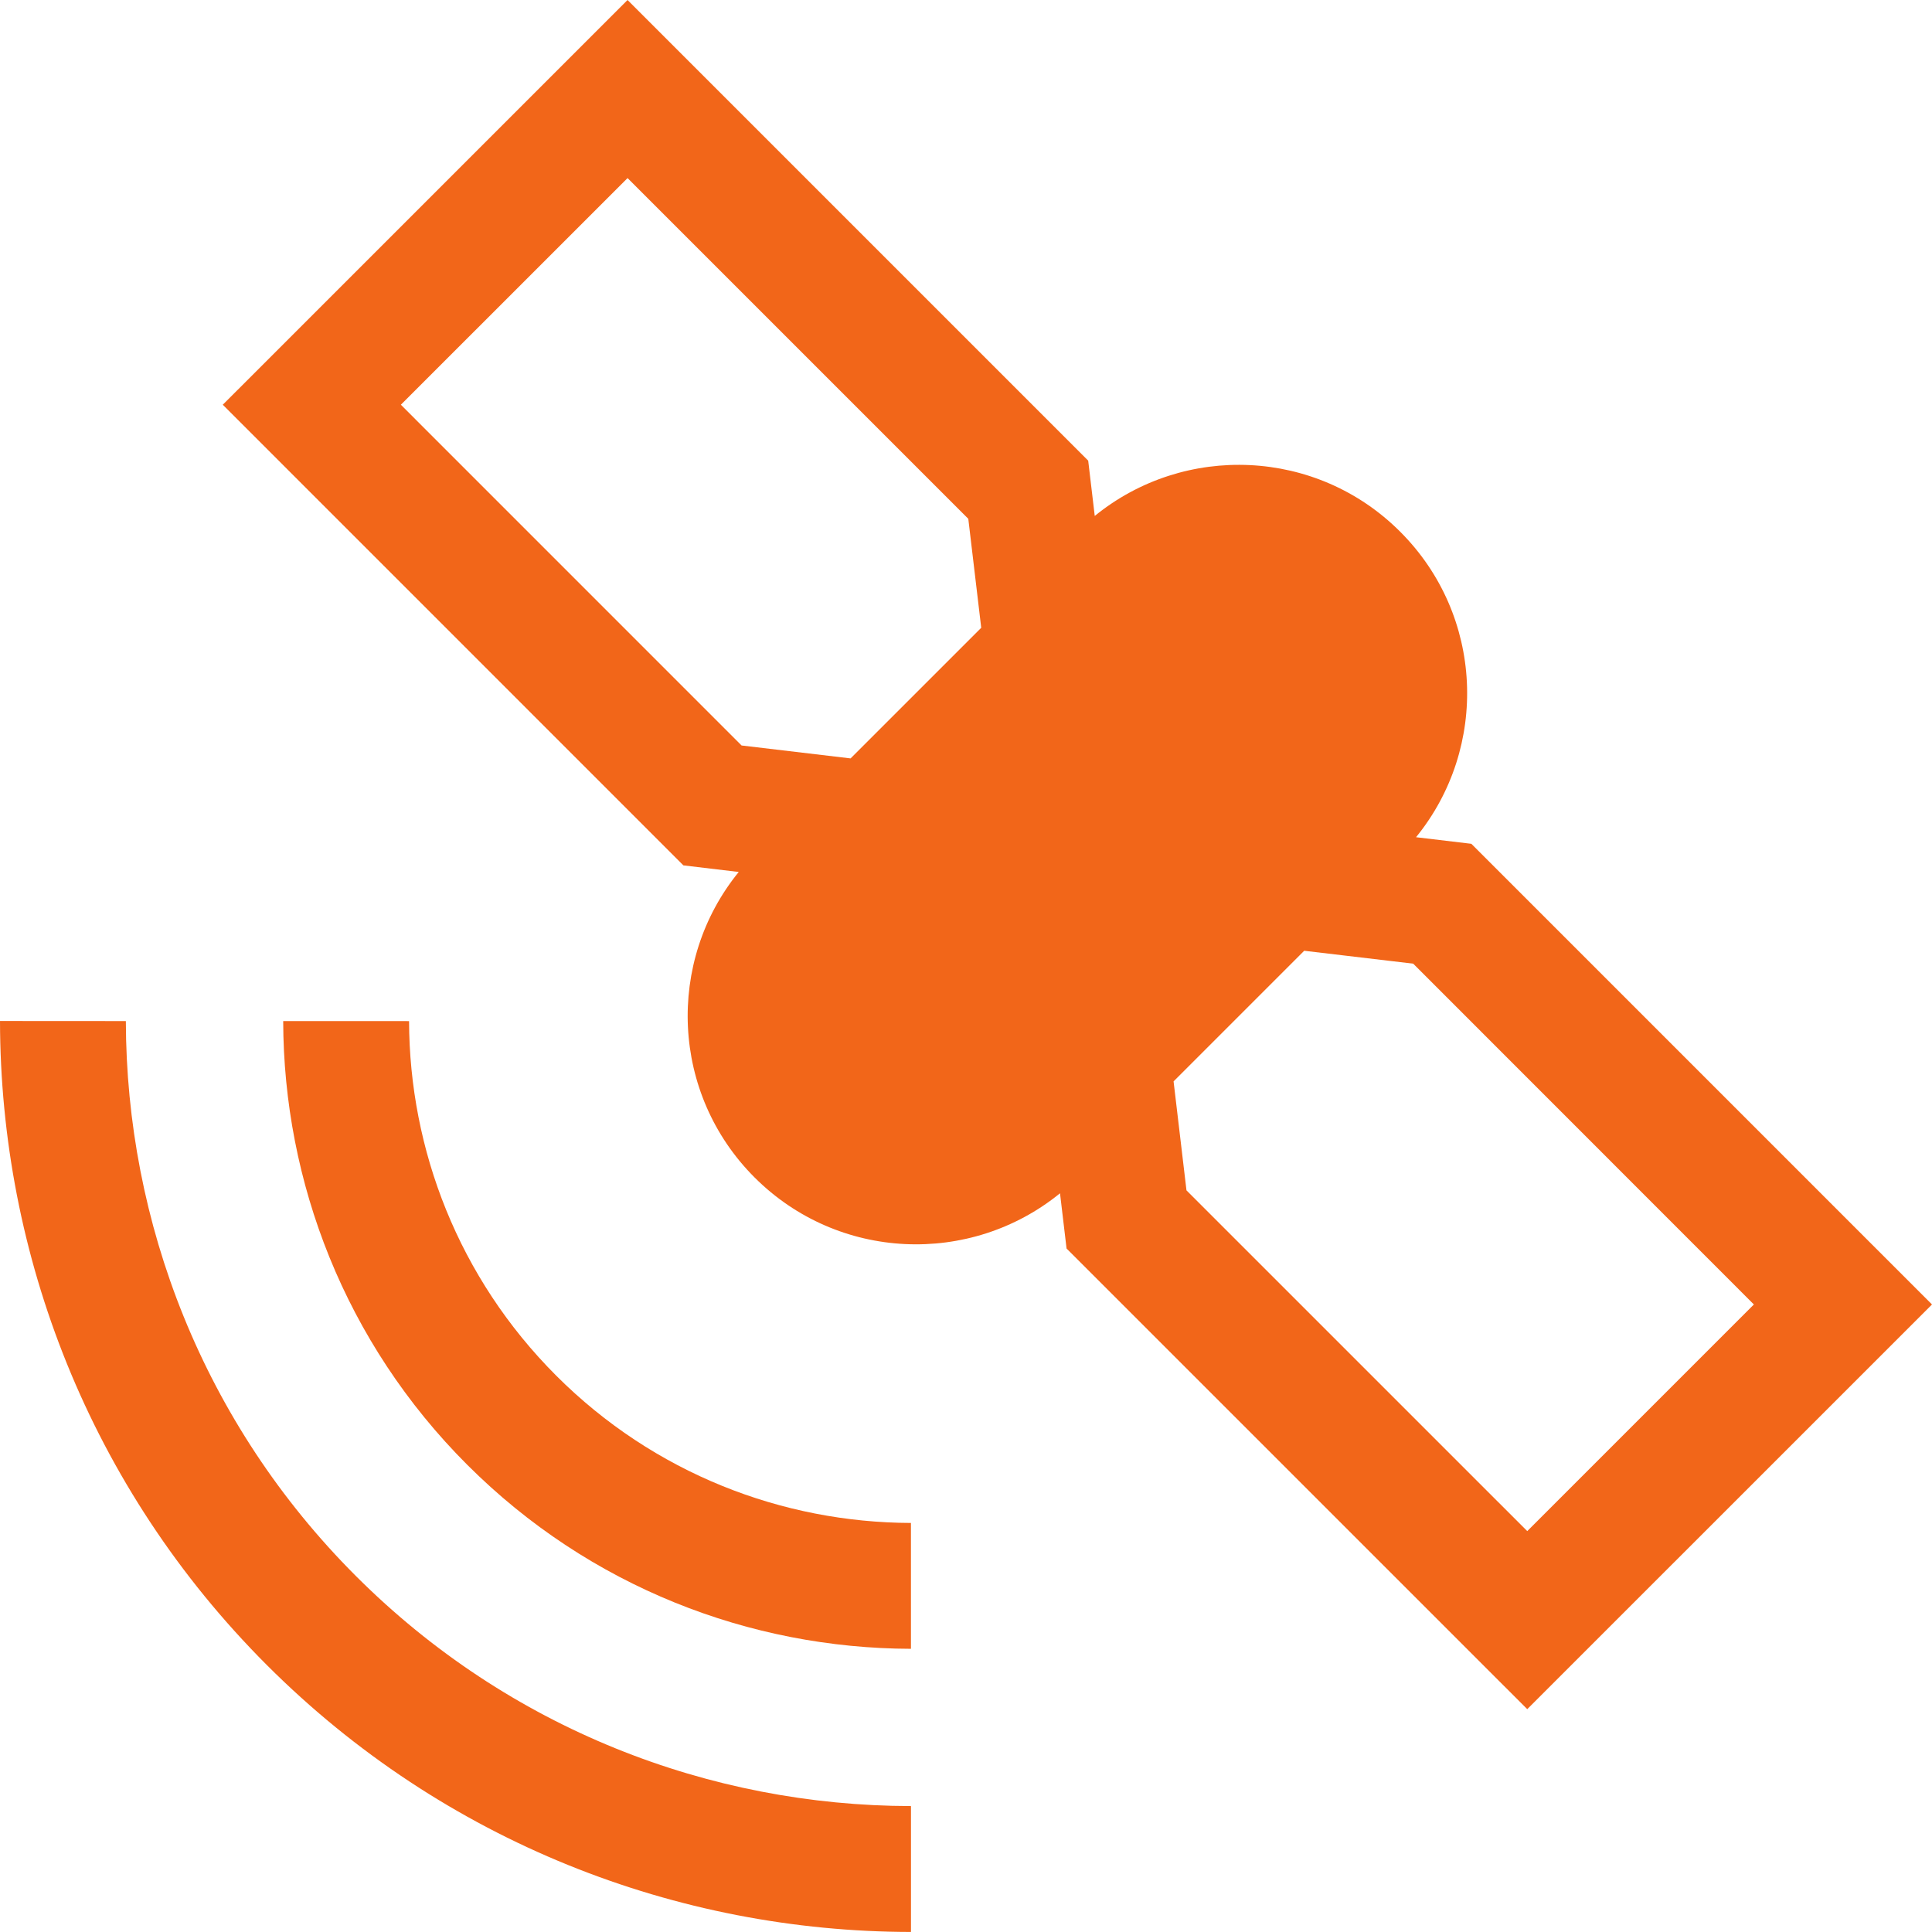
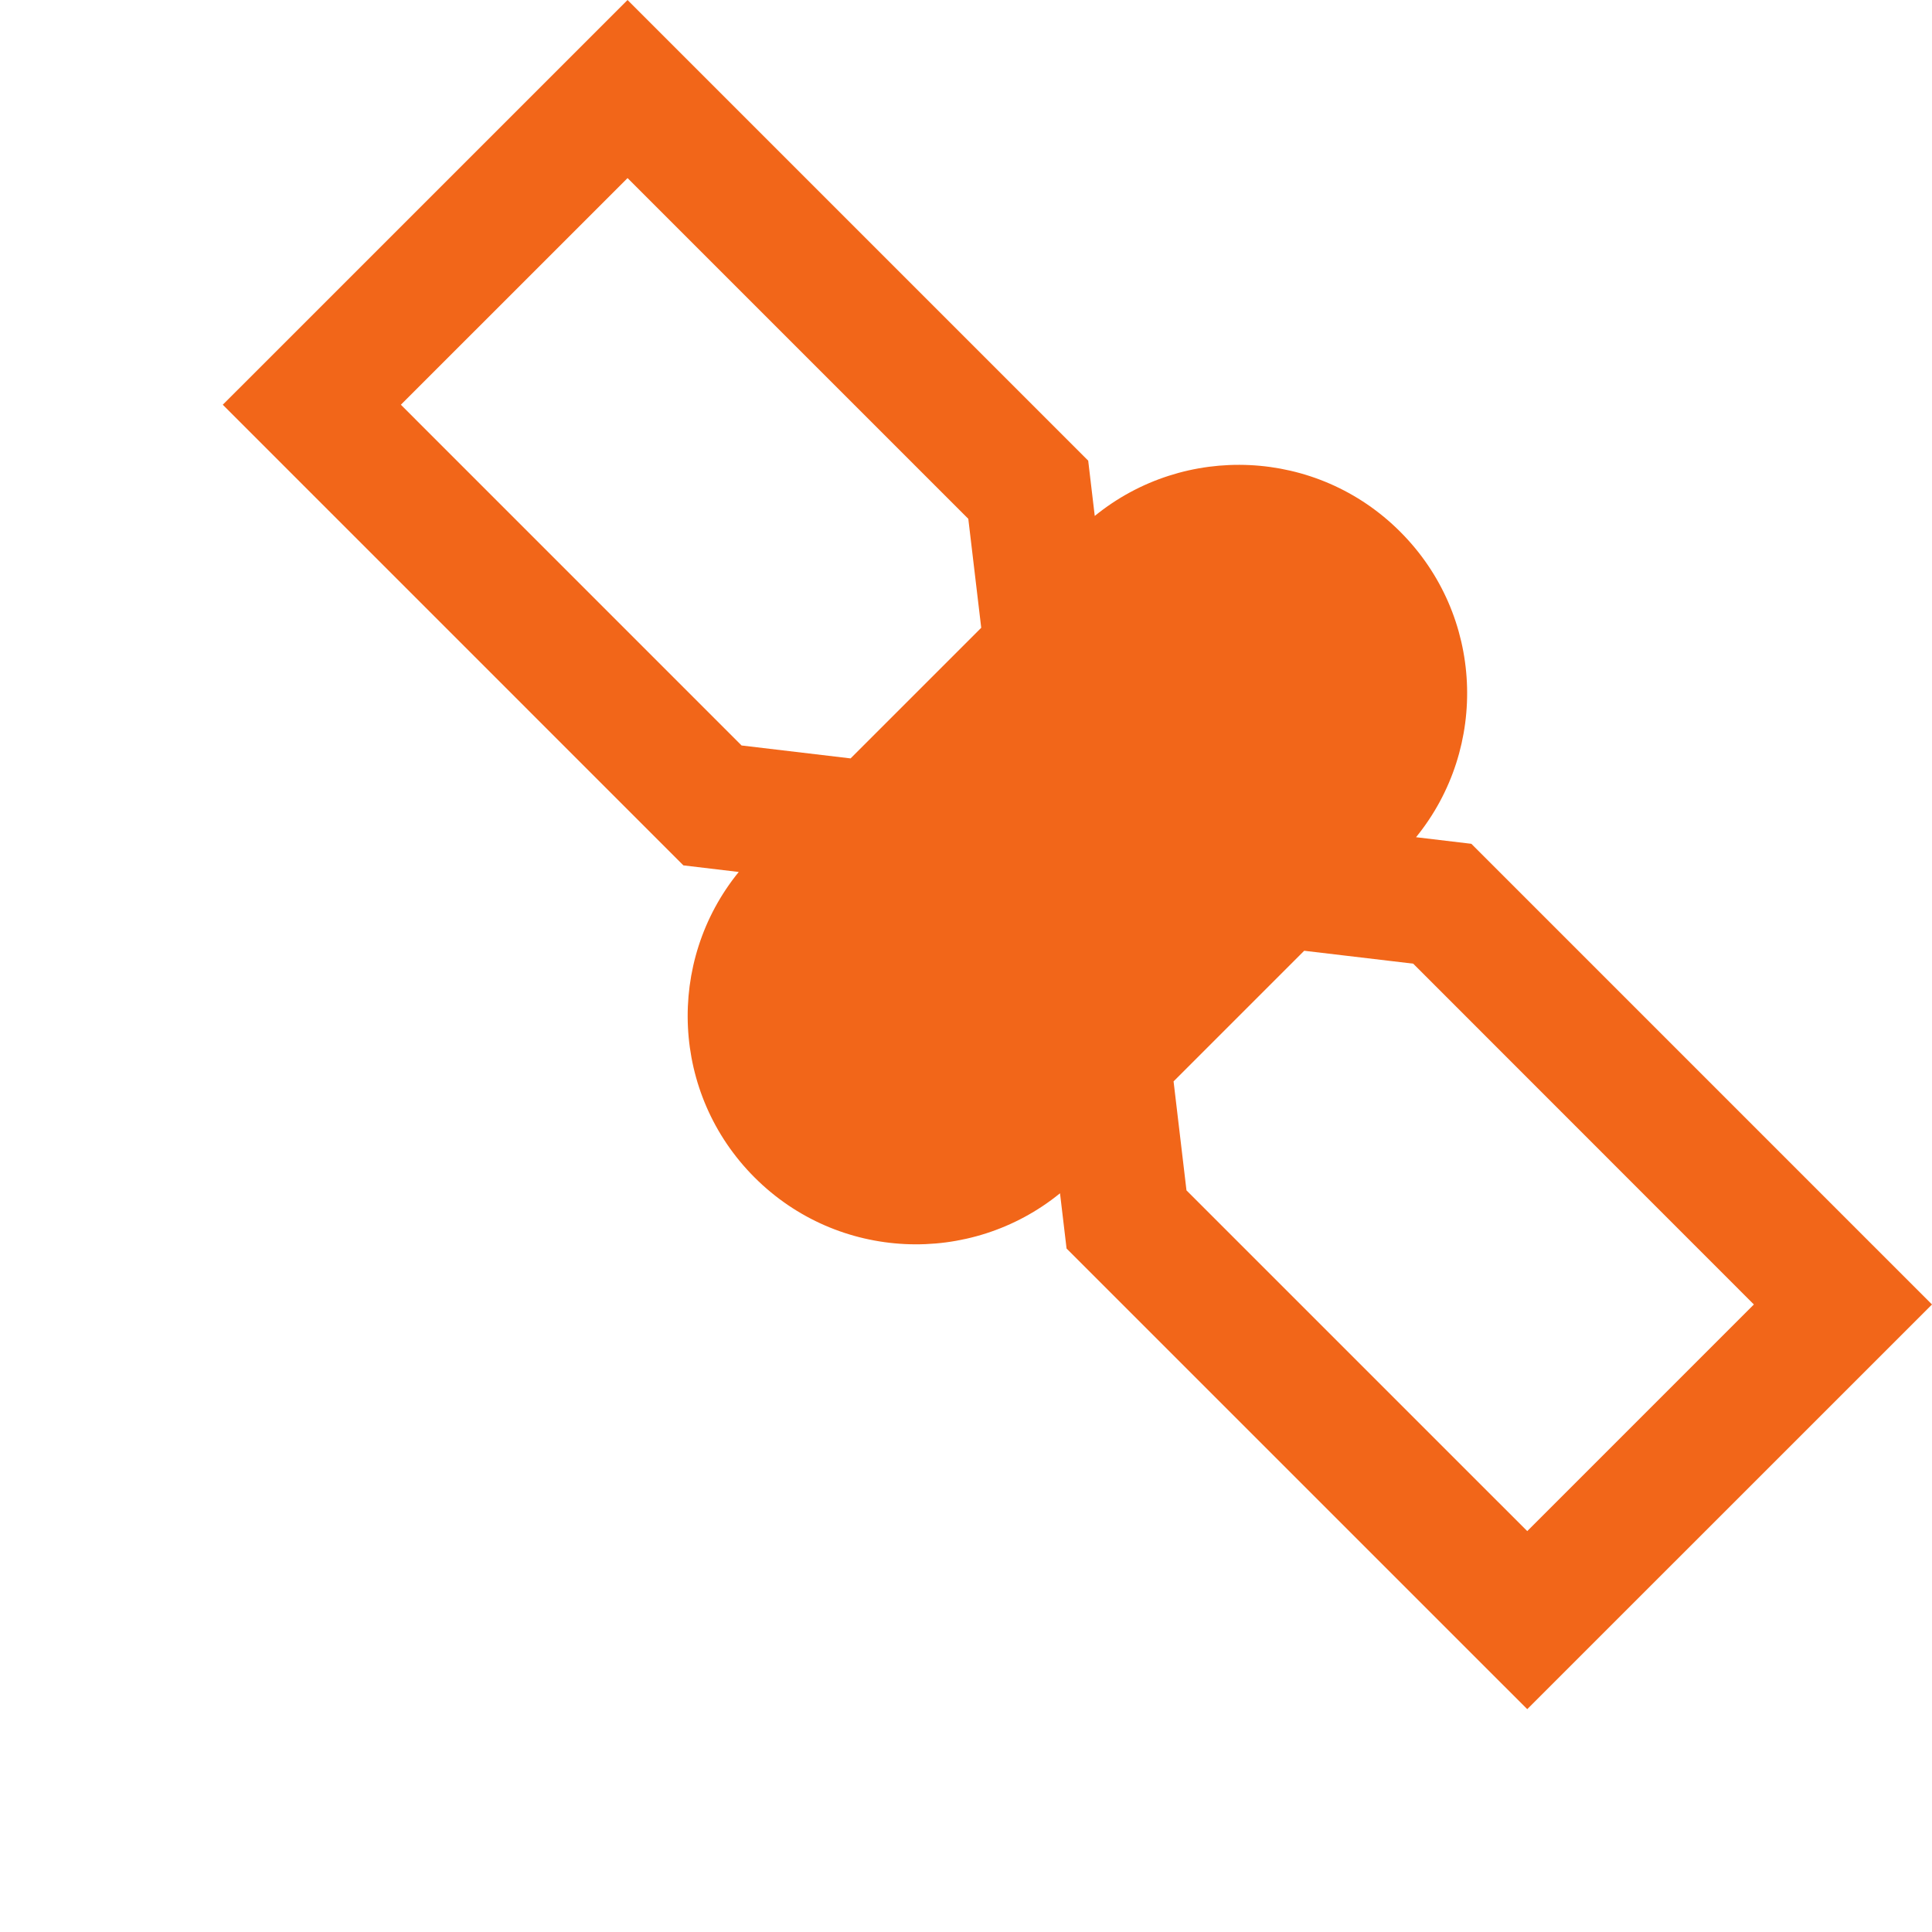
<svg xmlns="http://www.w3.org/2000/svg" version="1.1" id="Layer_1" x="0px" y="0px" width="100px" height="100px" viewBox="0 0 100 100" enable-background="new 0 0 100 100" xml:space="preserve">
  <g>
-     <path fill="#F26619" d="M28.793,71.207c-5.062-5.064-7.6-11.705-7.62-18.355l-6.515-0.002c0.021,8.32,3.193,16.635,9.526,22.967   c6.335,6.332,14.647,9.504,22.967,9.525l-0.001-6.514C40.5,78.807,33.856,76.268,28.793,71.207z" />
-     <path fill="#F26619" d="M18.423,81.576C10.501,73.654,6.535,63.251,6.514,52.85L0,52.846c0.02,12.073,4.623,24.146,13.815,33.34   c9.193,9.188,21.261,13.797,33.337,13.812v-6.516C36.745,93.466,26.346,89.496,18.423,81.576z" />
-   </g>
+     </g>
  <path fill="#F26619" d="M76.157,43.675l-2.863-0.341c3.781-4.642,3.509-11.487-0.819-15.811c-4.32-4.327-11.166-4.599-15.811-0.818  l-0.339-2.862L32.482,0L11.531,20.949l23.842,23.843l2.864,0.341c-3.779,4.643-3.506,11.486,0.819,15.811  c4.325,4.326,11.167,4.598,15.81,0.82l0.339,2.86L79.05,88.466L100,67.52L76.157,43.675z M38.384,38.586L20.749,20.949L32.482,9.218  l17.637,17.636l0.669,5.64l-6.762,6.761L38.384,38.586z M79.05,79.25L61.412,61.613l-0.668-5.641l6.761-6.761l5.642,0.668  l17.633,17.64L79.05,79.25z" />
</svg>